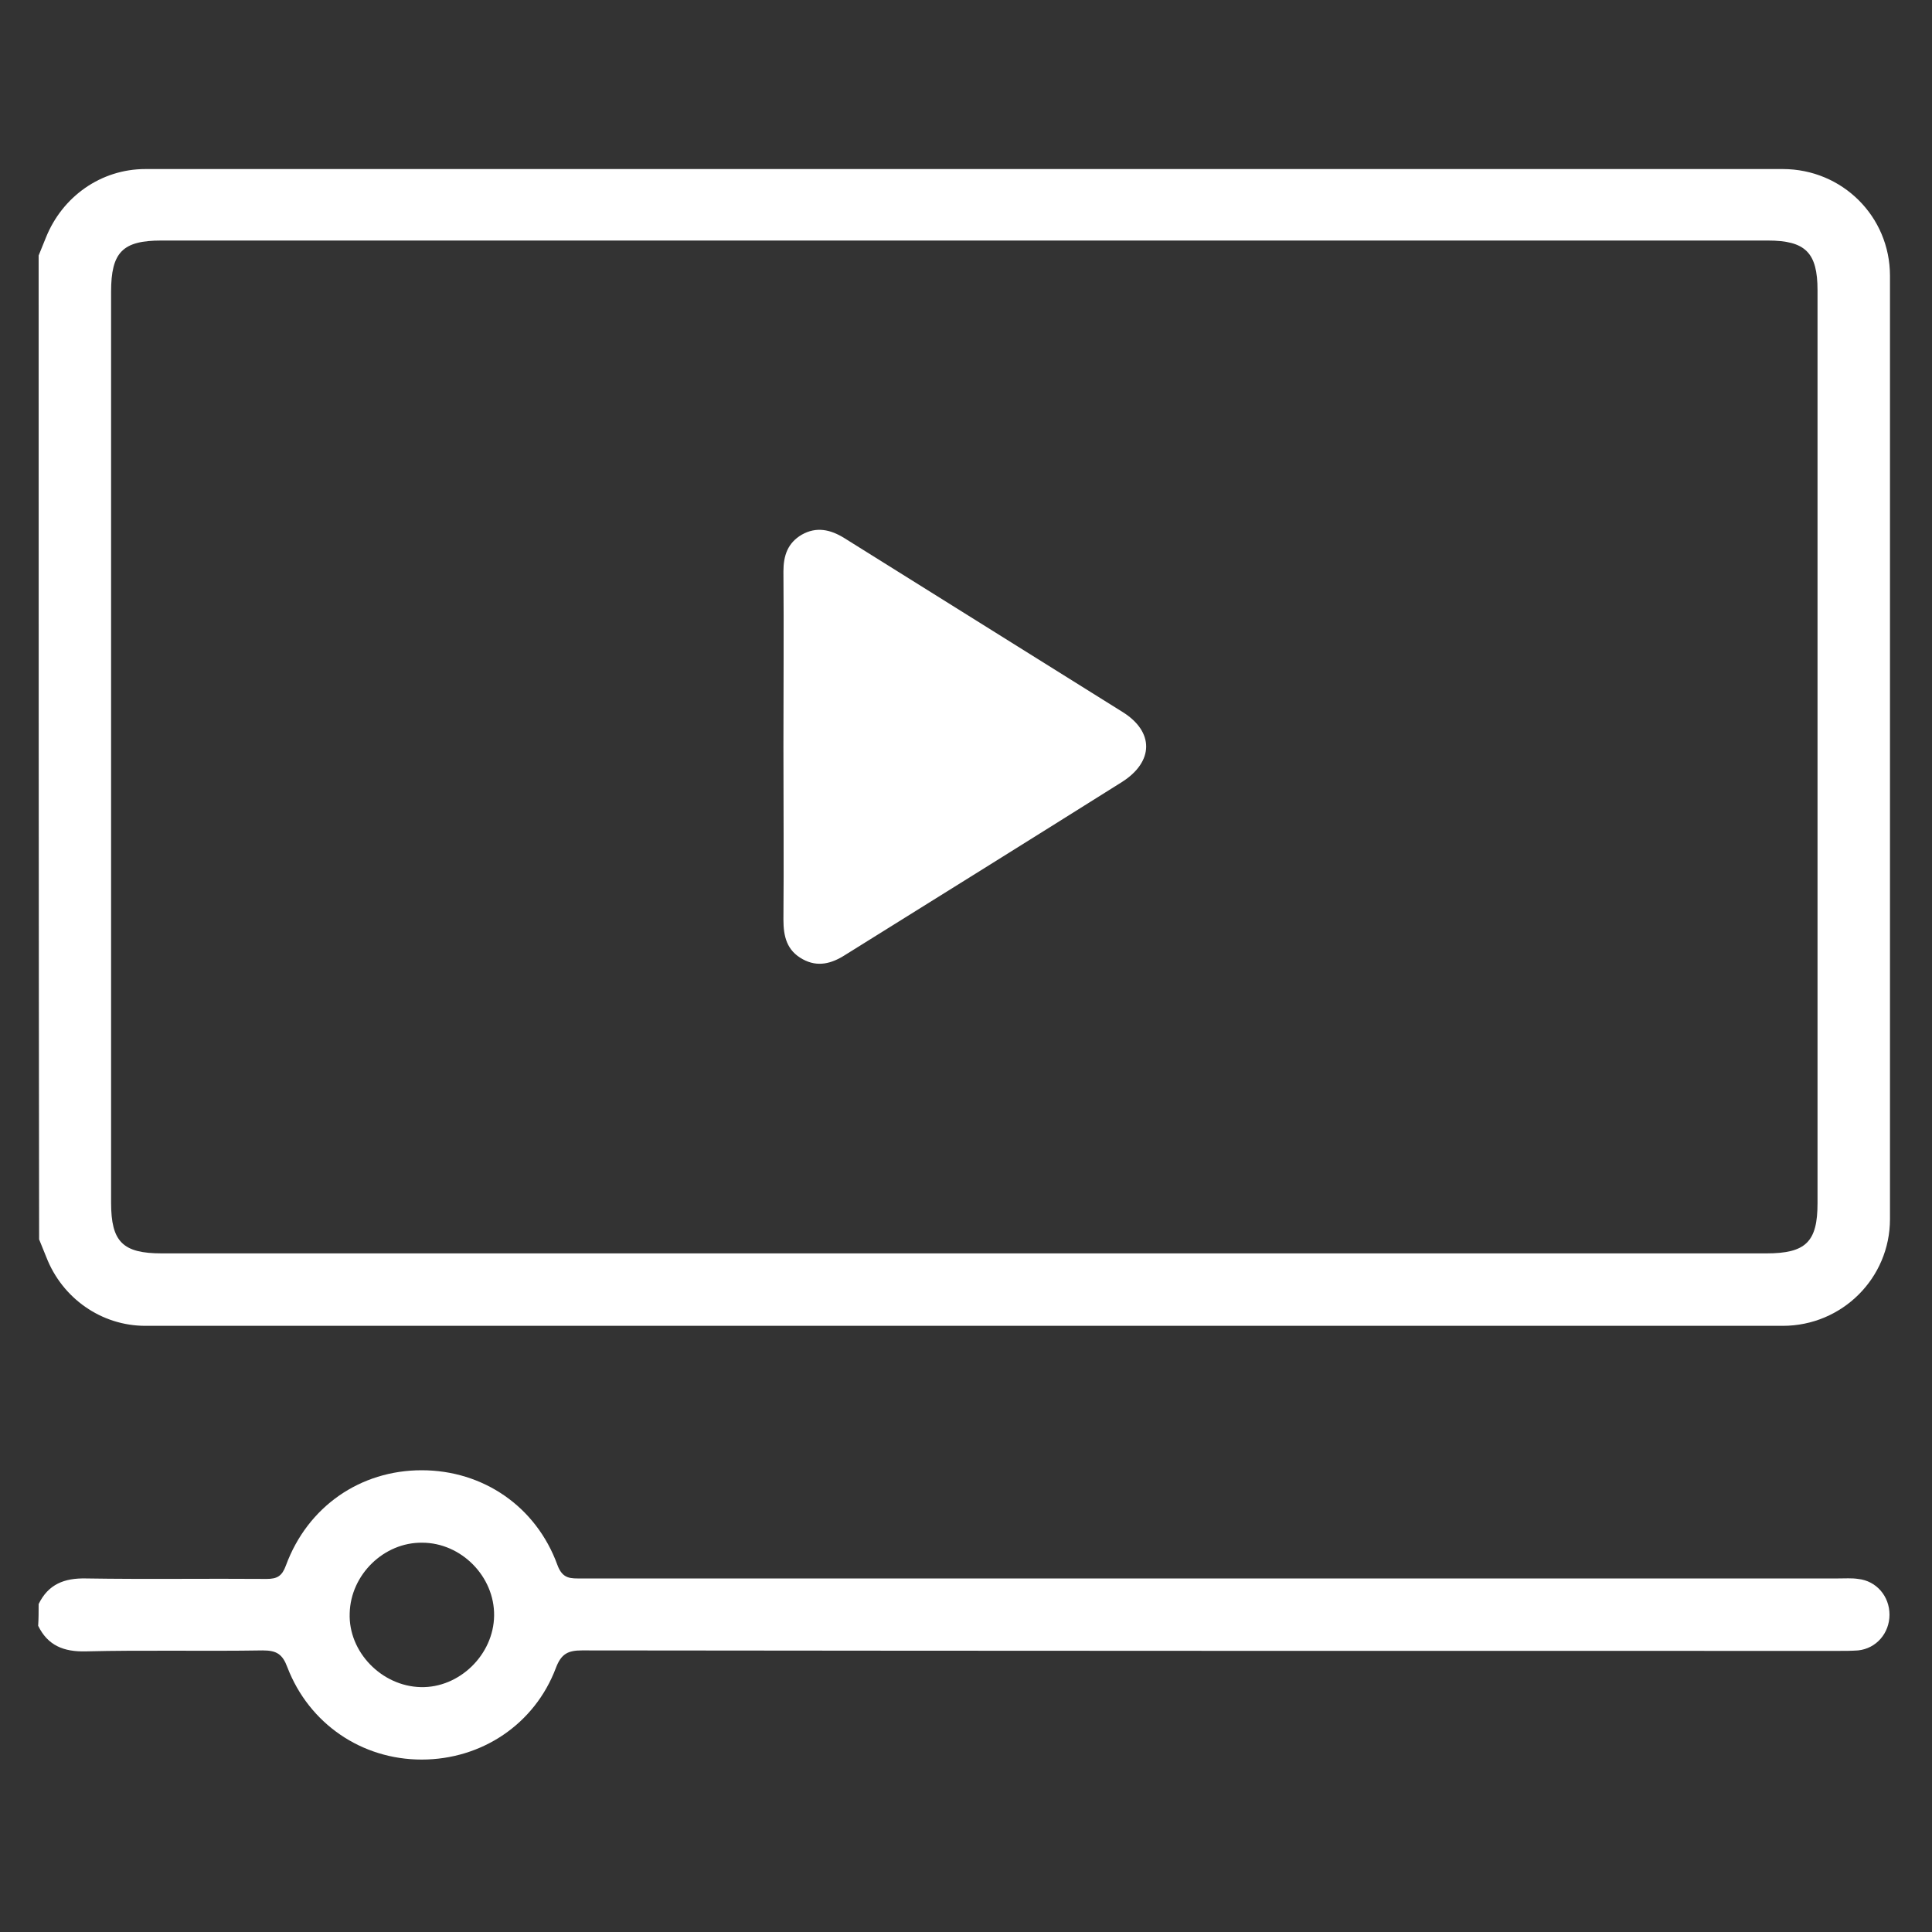
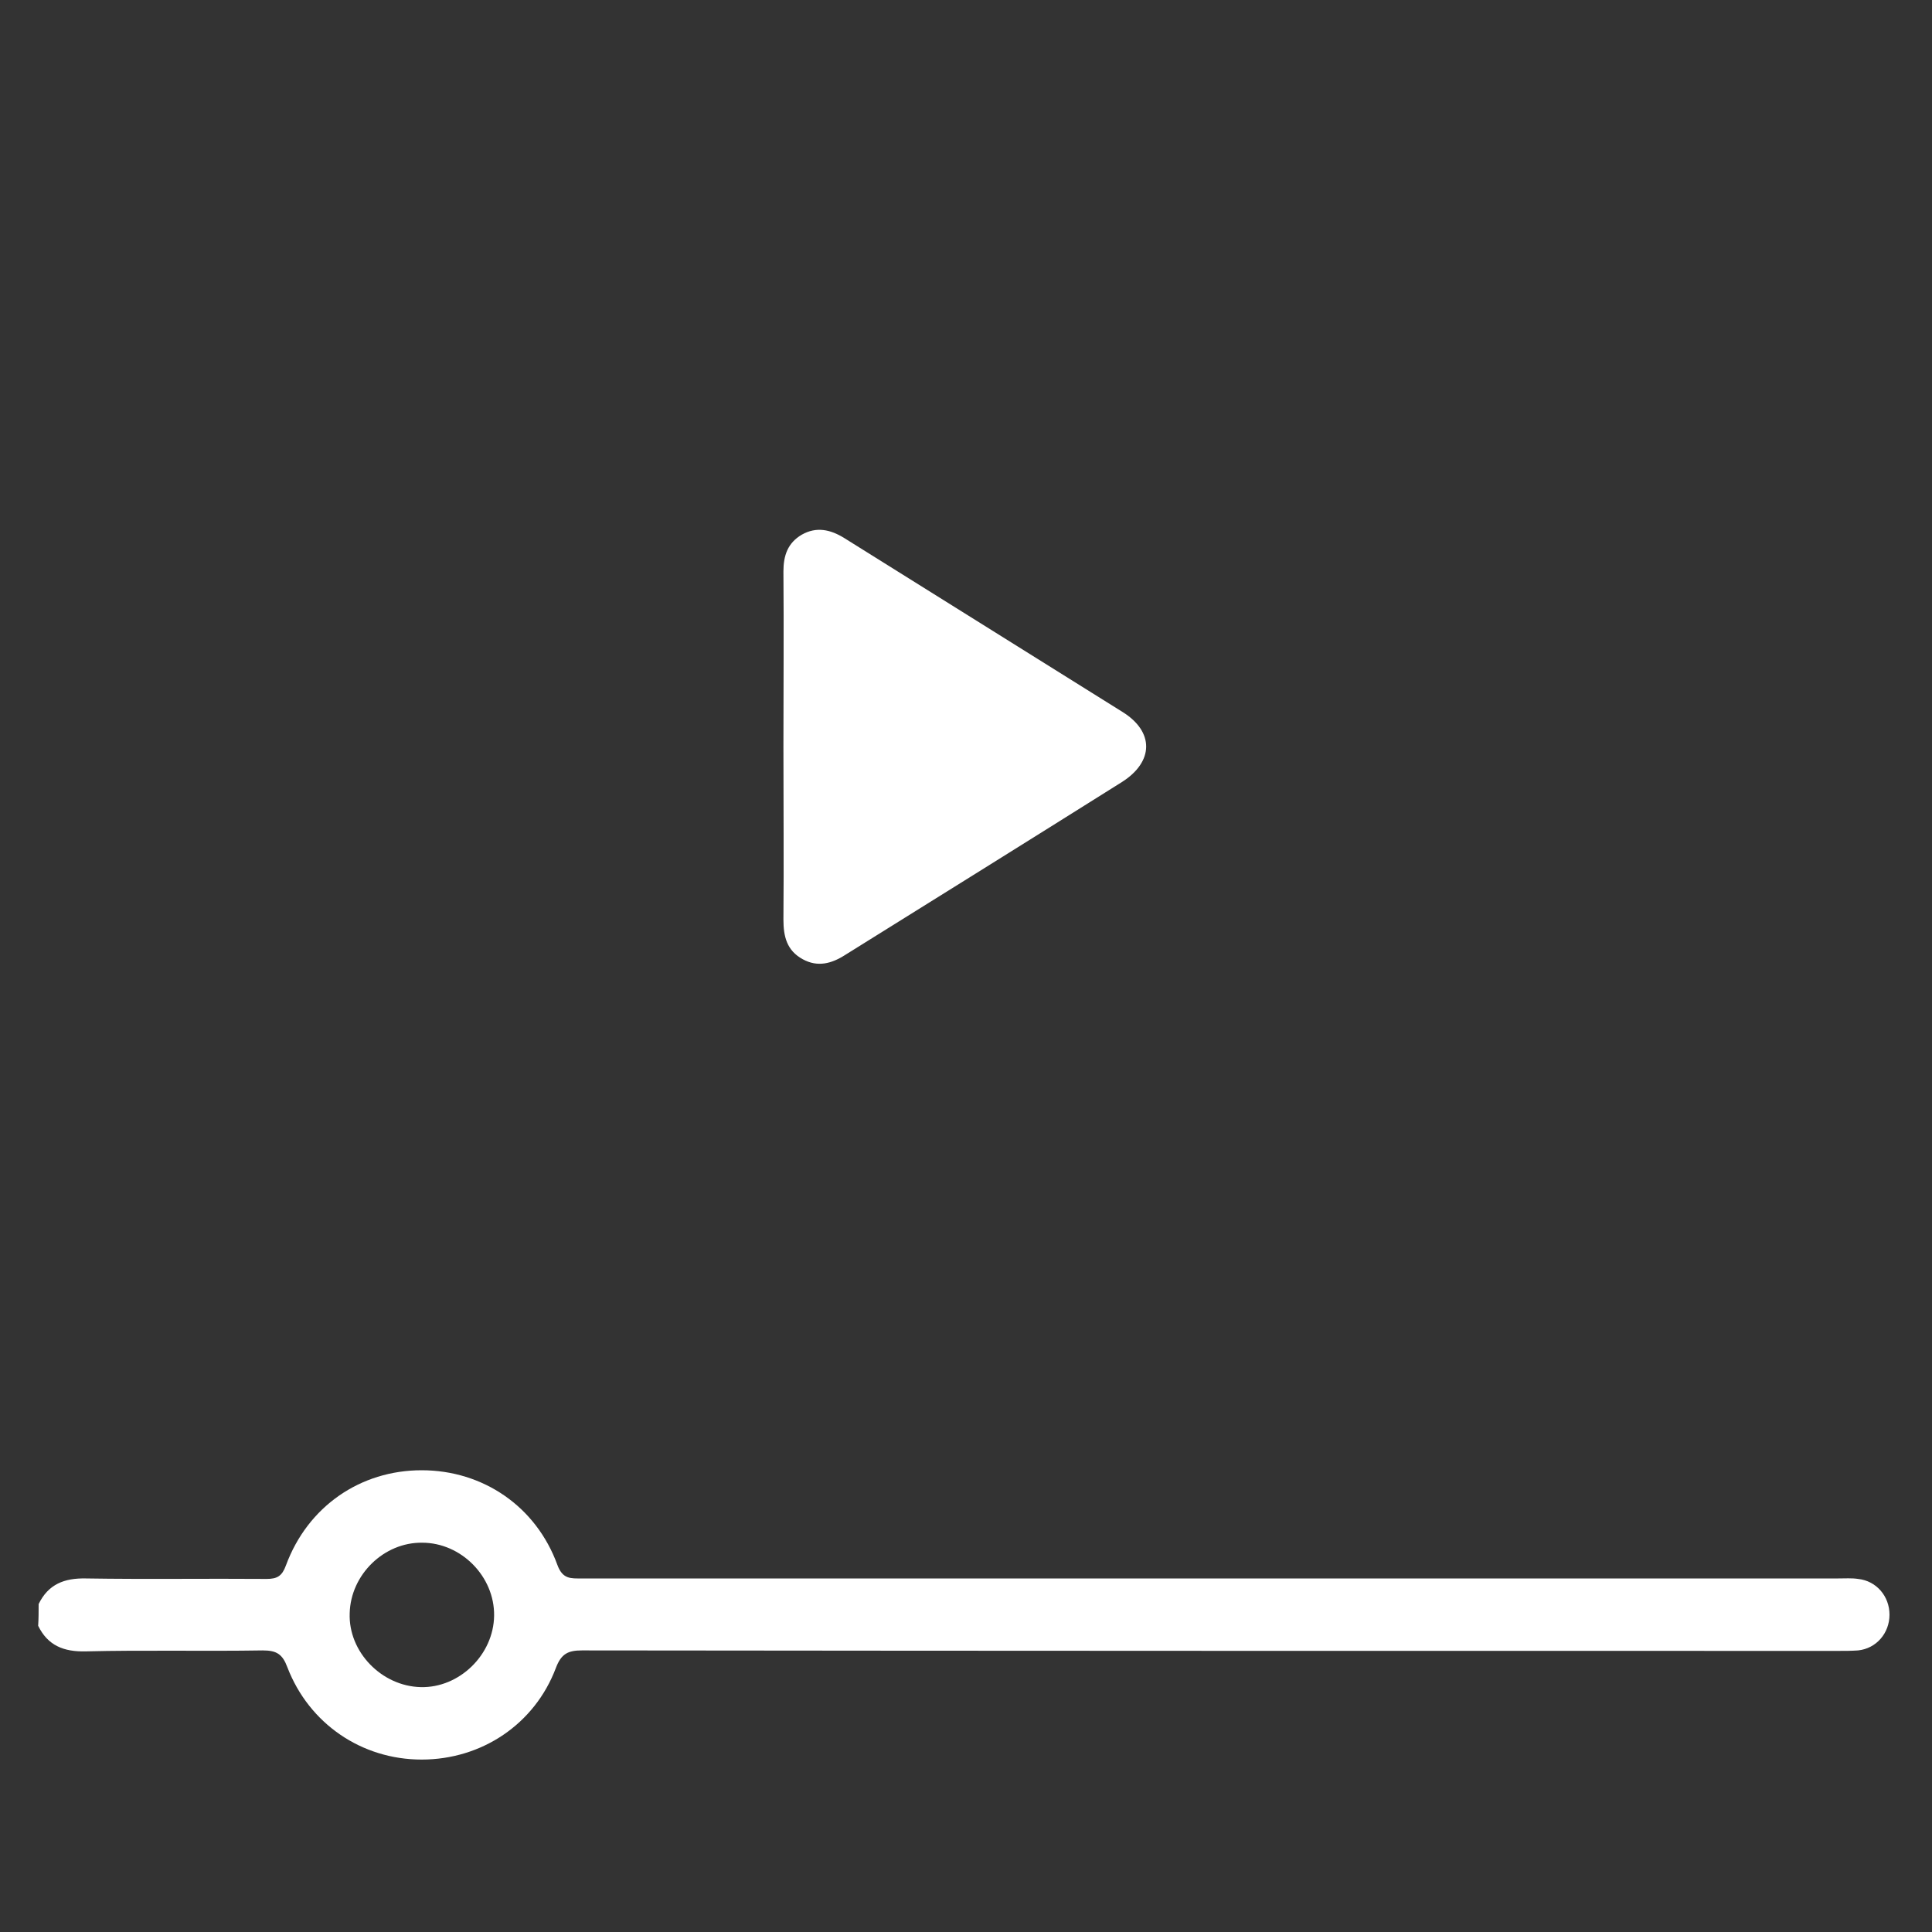
<svg xmlns="http://www.w3.org/2000/svg" version="1.1" id="Layer_1" x="0px" y="0px" viewBox="0 0 400 400" style="enable-background:new 0 0 400 400;" xml:space="preserve">
  <rect x="0" y="0" width="400" height="400" fill="#333333" stroke="none" />
  <style type="text/css">
	.st0{fill:#FFFFFF;}
</style>
  <g>
-     <path class="st0" d="M8,52.9c0.5-1.2,1-2.5,1.5-3.7C12.9,40.7,20.9,35,30.1,35c113,0,226,0,339,0c12.3,0,22.2,9.8,22.2,22.1   c0,65.1,0,130.2,0,195.3c0,12.2-9.9,22.1-22.2,22.1c-113,0-226,0-339,0c-9.1,0-17.2-5.7-20.5-14.2c-0.5-1.2-1-2.5-1.5-3.7   C8,188.6,8,120.8,8,52.9z M199.6,259.5c55.4,0,110.8,0,166.1,0c8.2,0,10.6-2.4,10.6-10.4c0-63,0-126,0-189   c0-7.8-2.5-10.3-10.3-10.3c-110.9,0-221.8,0-332.6,0c-8,0-10.4,2.4-10.4,10.6c0,62.9,0,125.7,0,188.6c0,8.1,2.4,10.5,10.5,10.5   C88.8,259.5,144.2,259.5,199.6,259.5z" />
    <path class="st0" d="M8,332.1c2-4.1,5.3-5.4,9.8-5.3c12.5,0.2,24.9,0,37.4,0.1c2.2,0,3.2-0.6,4-2.8c4.5-12.2,15.4-19.7,28.1-19.7   c12.7,0,23.7,7.5,28.1,19.6c1.1,3,2.8,2.8,5.1,2.8c86.7,0,173.4,0,260.1,0c1.4,0,2.8-0.1,4.1,0.1c3.8,0.4,6.5,3.6,6.5,7.4   c0,3.8-2.7,7-6.5,7.4c-1.4,0.1-2.7,0.1-4.1,0.1c-86.7,0-173.4,0-260.1-0.1c-2.9,0-4.3,0.7-5.4,3.6c-4.4,11.7-15.4,19-27.8,19   c-12.4,0-23.3-7.4-27.8-19.1c-1-2.7-2.2-3.5-5.1-3.5c-12.2,0.2-24.5-0.1-36.7,0.2c-4.5,0.1-7.8-1.2-9.8-5.3   C8,335.1,8,333.6,8,332.1z M102.3,334.5c0.1-8.1-6.8-15.1-14.9-15.1c-7.9-0.1-14.8,6.6-15,14.6c-0.3,8,6.6,15.1,14.7,15.3   C95.1,349.5,102.2,342.6,102.3,334.5z" />
    <path class="st0" d="M162.2,154.6c0-12.1,0.1-24.2,0-36.3c0-3.3,0.9-5.9,3.8-7.6c3-1.7,5.9-1.1,8.8,0.7c19.2,12,38.4,24,57.6,36   c6.6,4.1,6.5,10.3-0.1,14.5c-19.1,12-38.2,23.9-57.3,35.8c-2.8,1.8-5.7,2.6-8.8,0.9c-3.3-1.8-4-4.7-4-8.2   C162.3,178.6,162.2,166.6,162.2,154.6z" />
  </g>
</svg>